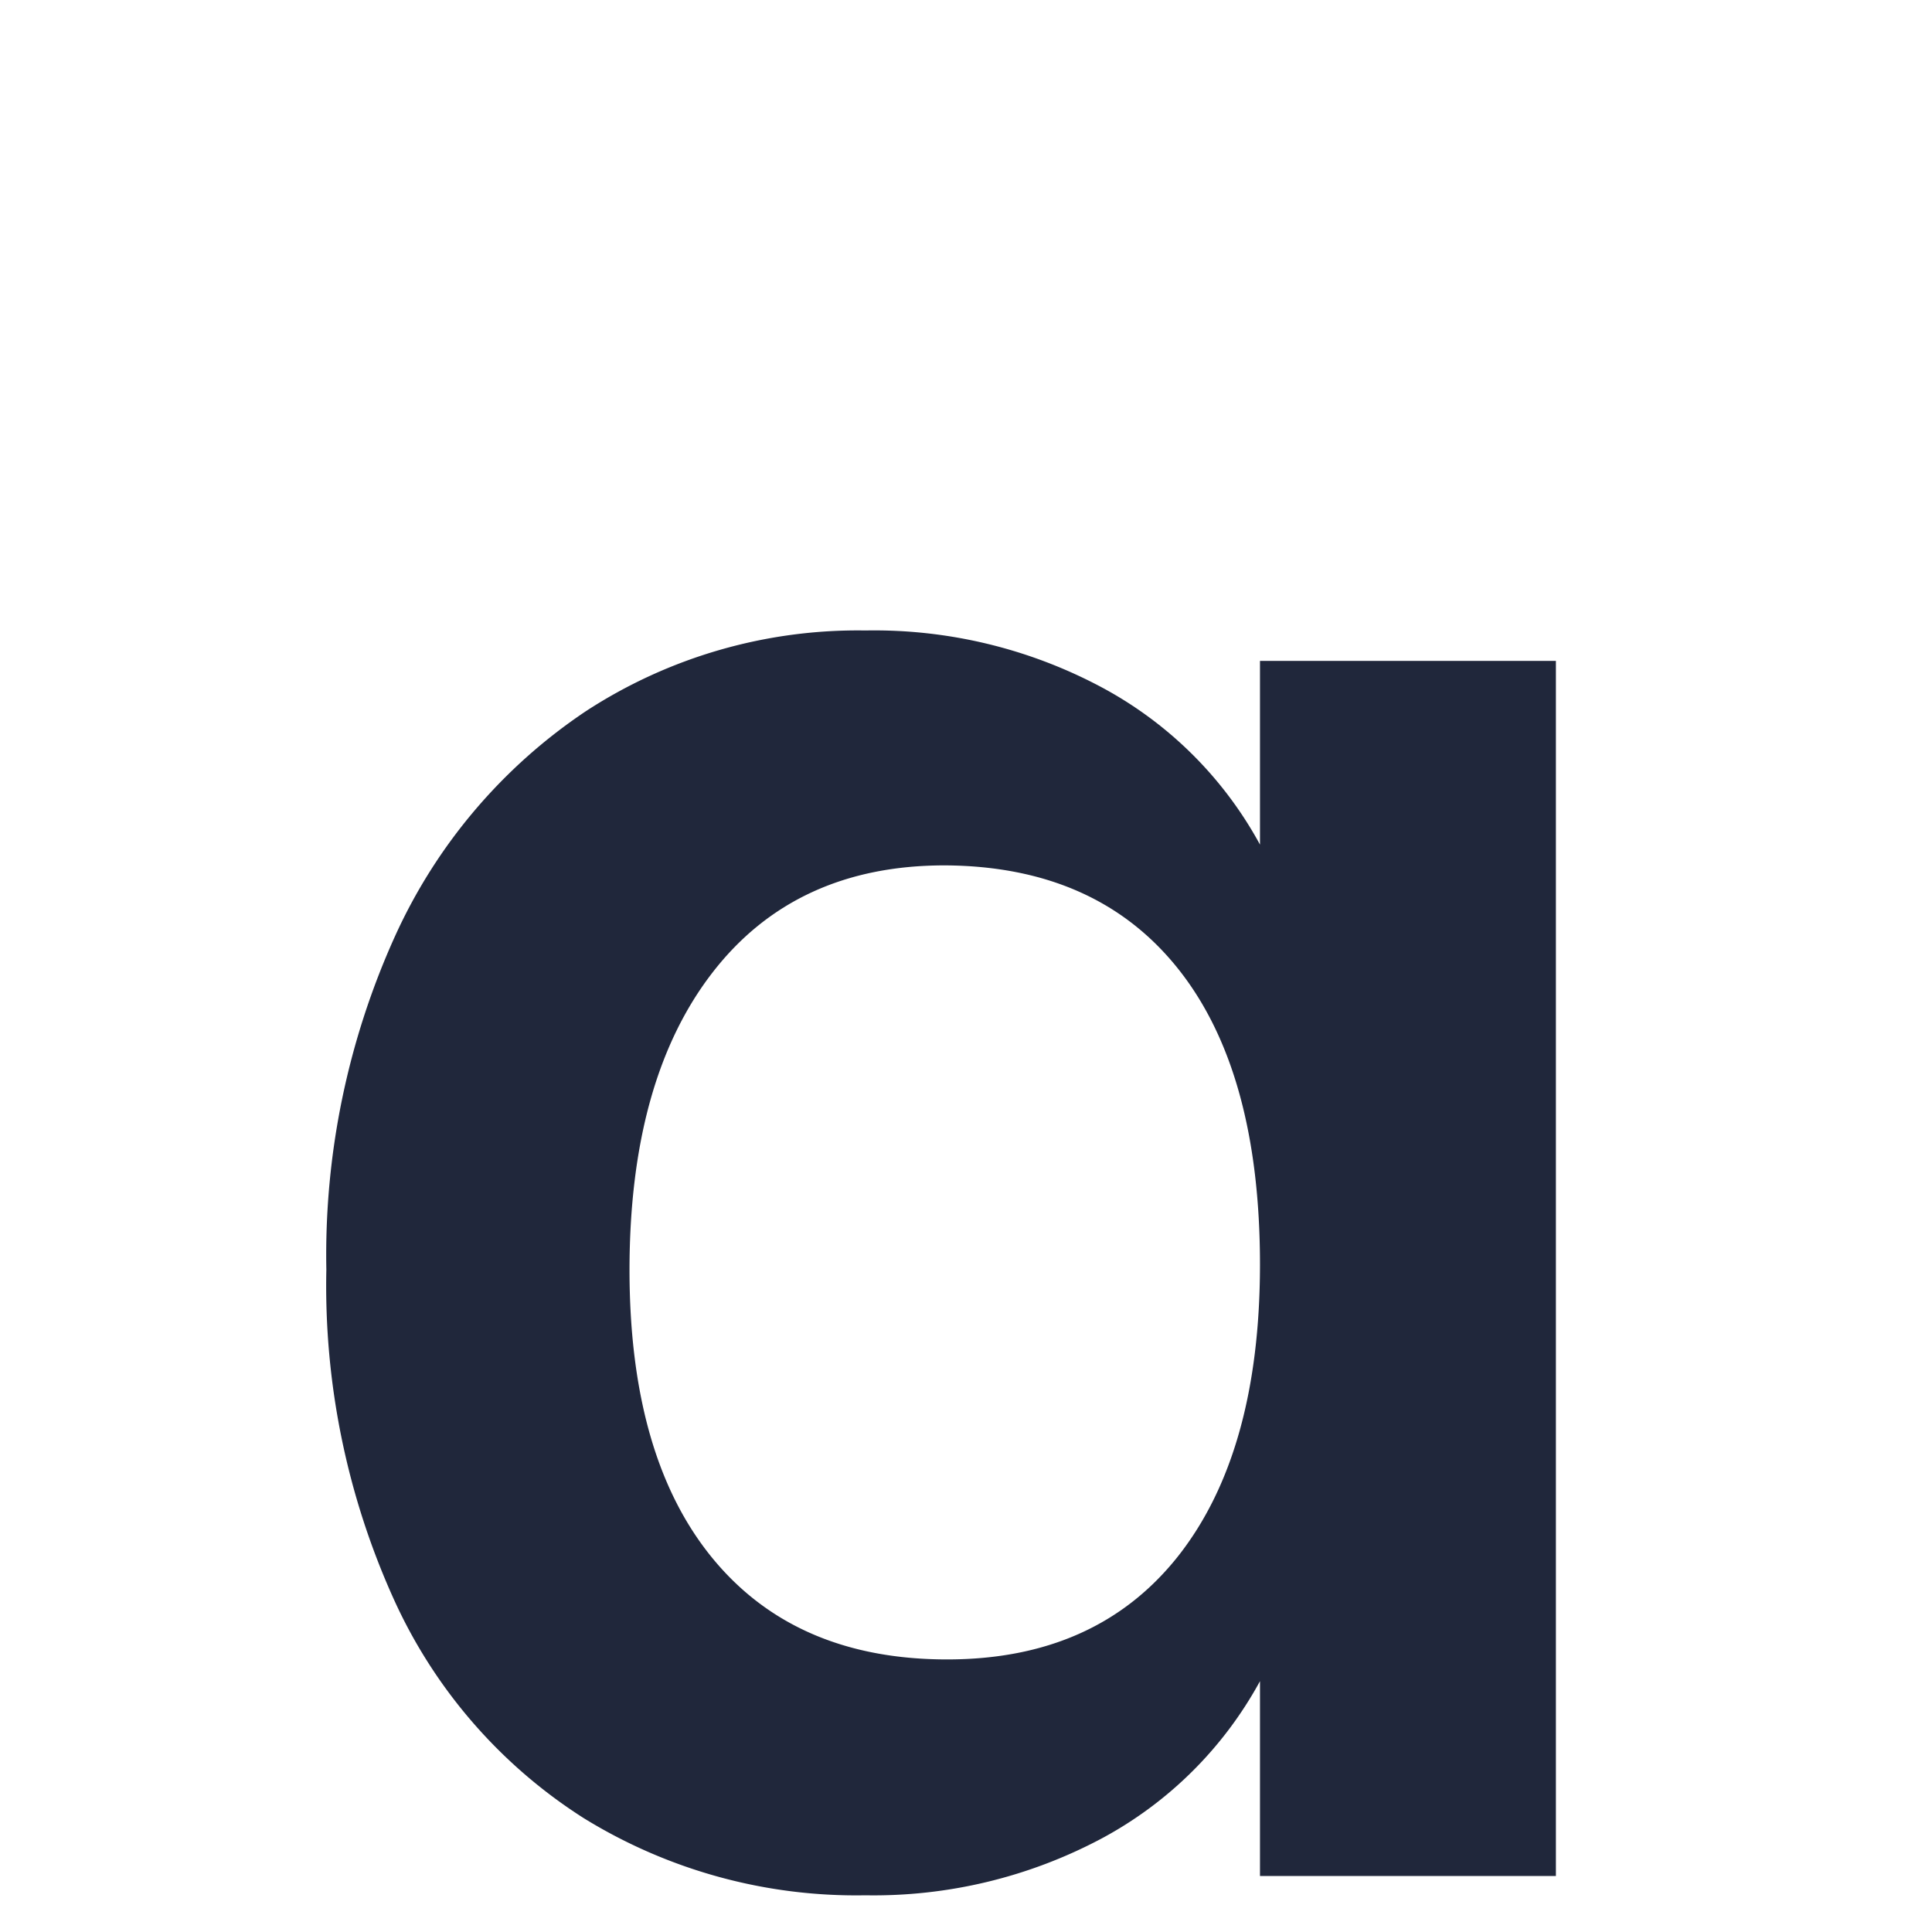
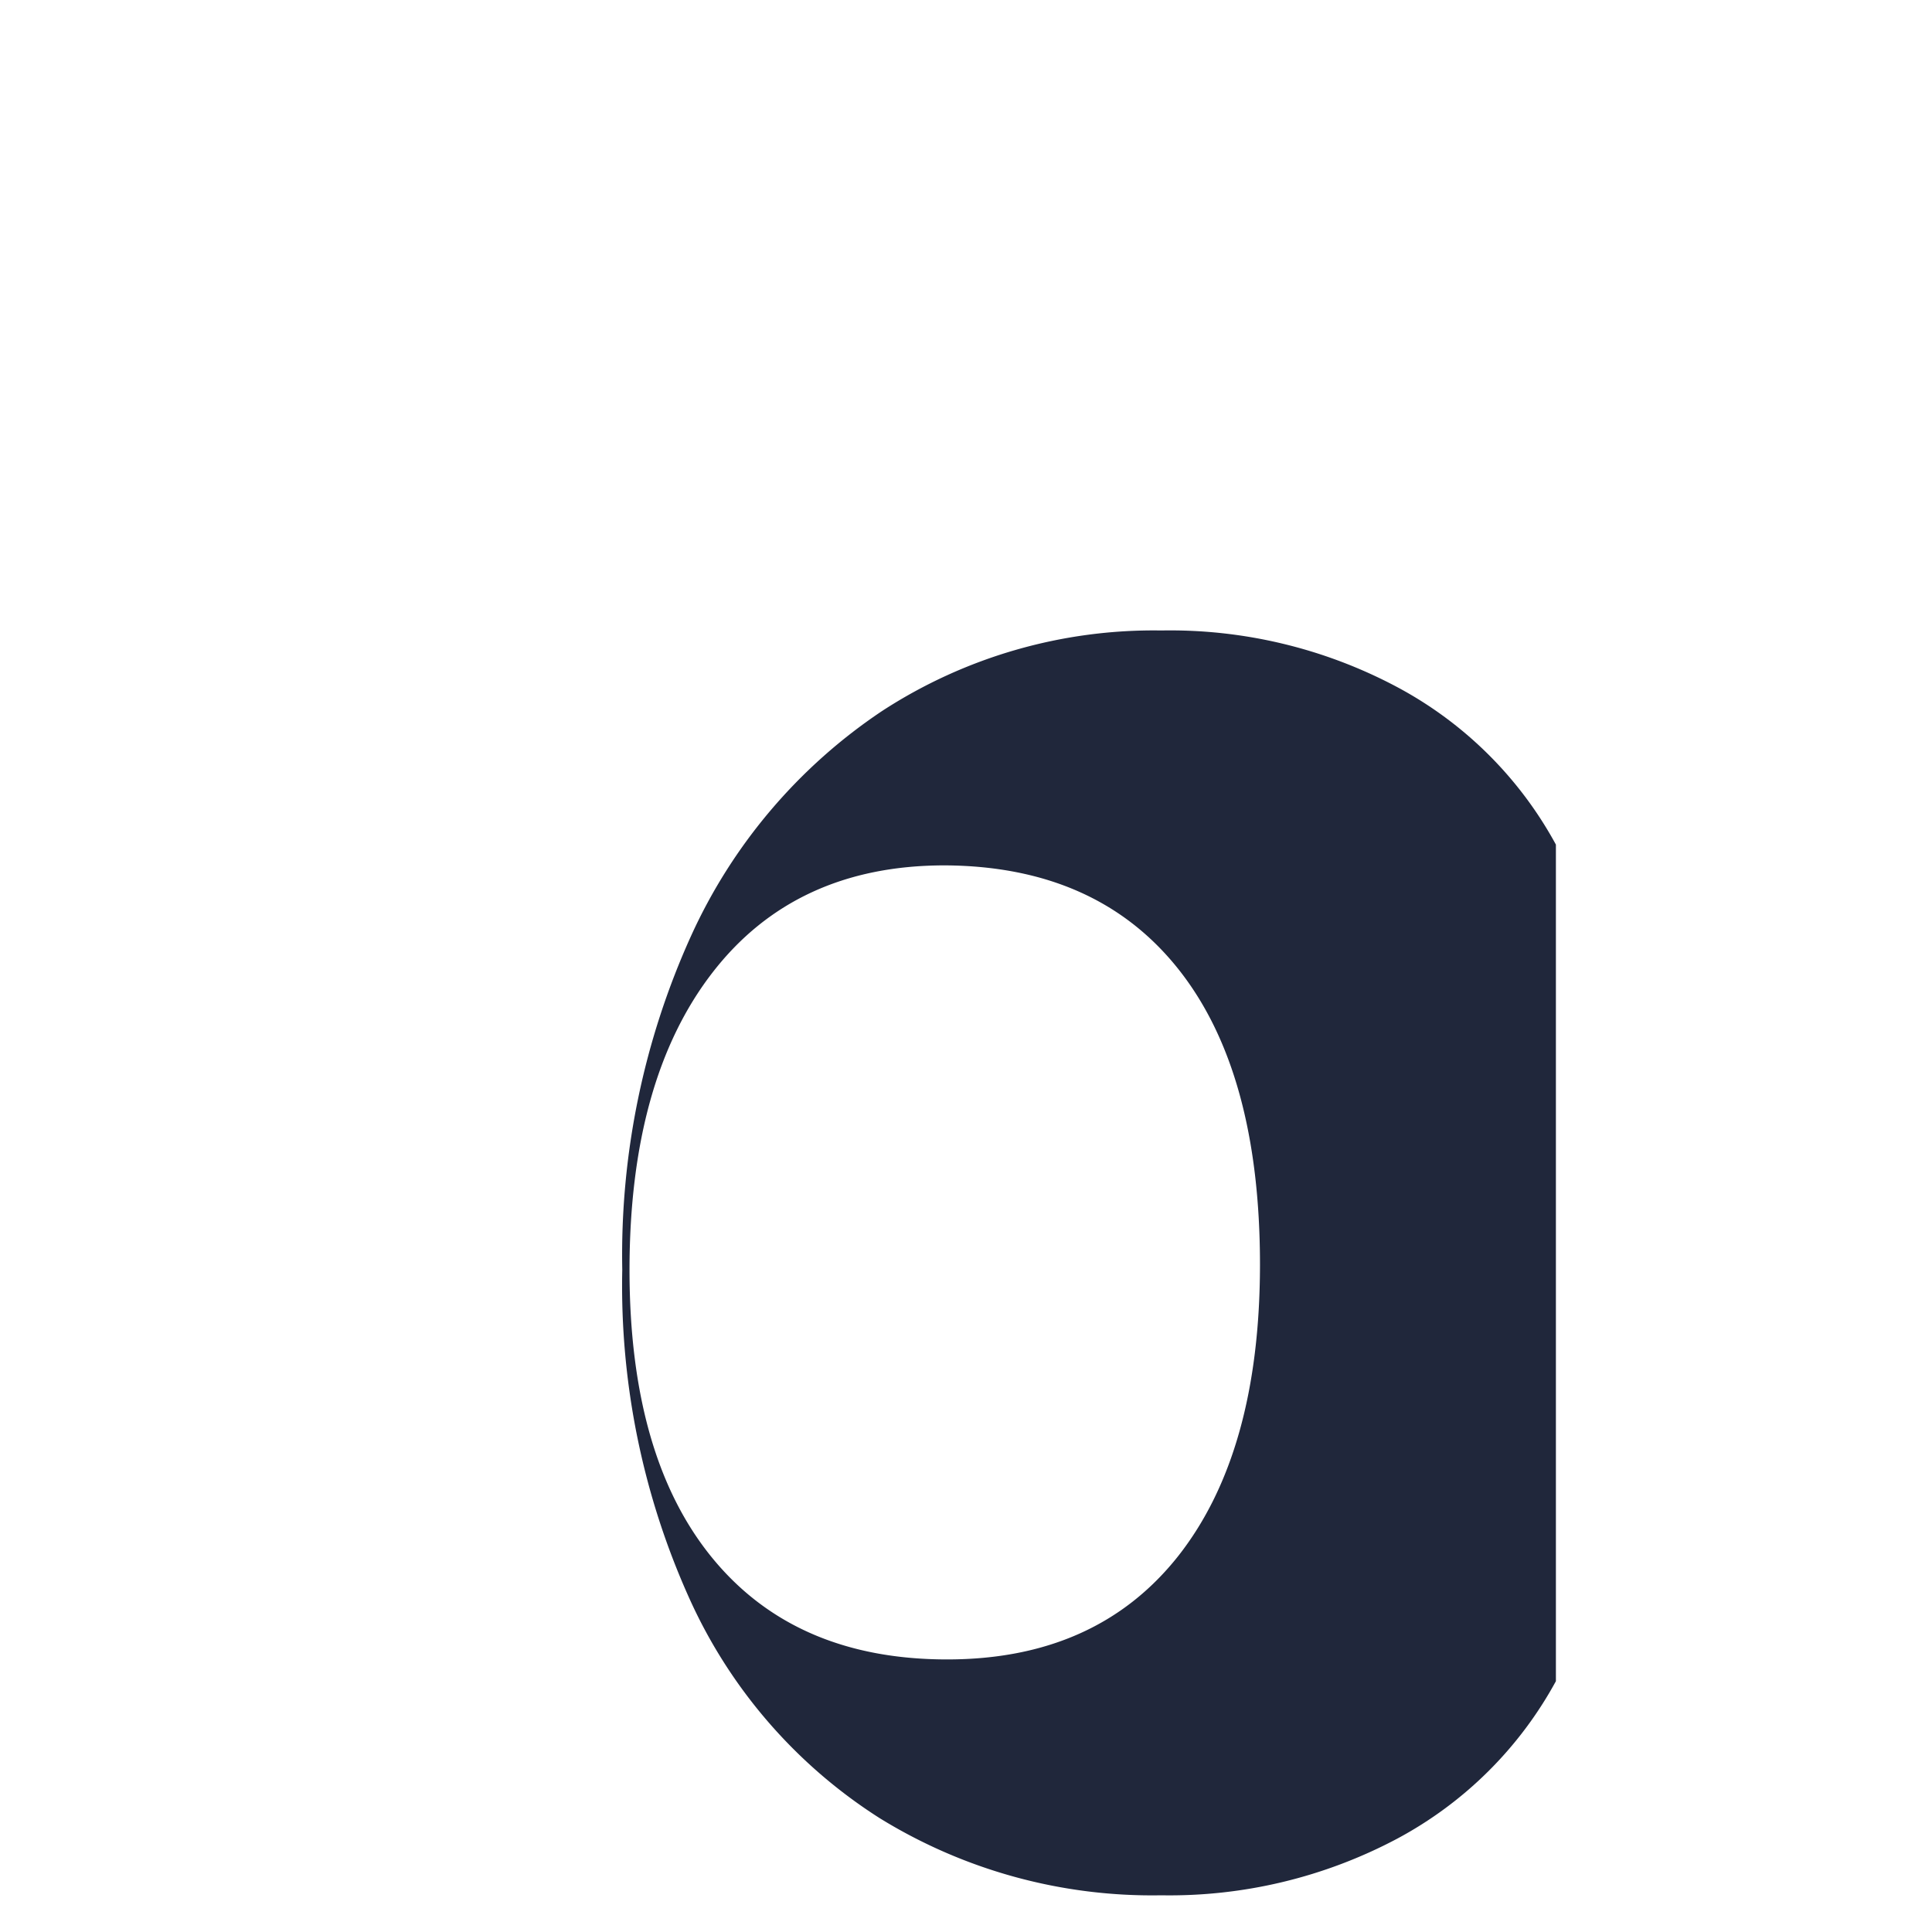
<svg xmlns="http://www.w3.org/2000/svg" id="Warstwa_1" data-name="Warstwa 1" width="120" height="120" viewBox="0 0 120 120">
  <defs>
    <style>.cls-1{fill:#20273b;}</style>
  </defs>
-   <path class="cls-1" d="M96.64,41.05v75.47H78.26v-12.1a24.24,24.24,0,0,1-9.87,9.79,30.13,30.13,0,0,1-14.64,3.51,32.22,32.22,0,0,1-17.49-4.79,31.52,31.52,0,0,1-11.8-13.6,47.21,47.21,0,0,1-4.19-20.47,48,48,0,0,1,4.26-20.7,33.42,33.42,0,0,1,11.88-14,30.92,30.92,0,0,1,17.34-5,30,30,0,0,1,14.64,3.51,24.18,24.18,0,0,1,9.87,9.79V41.05ZM73.18,96.65q5.07-6.44,5.08-18.09,0-12-5.08-18.38t-14.5-6.43q-9.27,0-14.42,6.65T39.1,78.86q0,11.65,5.16,17.93t14.57,6.28Q68.1,103.07,73.18,96.65Z" />
+   <path class="cls-1" d="M96.64,41.05v75.47v-12.1a24.24,24.24,0,0,1-9.87,9.79,30.13,30.13,0,0,1-14.64,3.51,32.22,32.22,0,0,1-17.49-4.79,31.52,31.52,0,0,1-11.8-13.6,47.21,47.21,0,0,1-4.19-20.47,48,48,0,0,1,4.26-20.7,33.42,33.42,0,0,1,11.88-14,30.92,30.92,0,0,1,17.34-5,30,30,0,0,1,14.64,3.51,24.18,24.18,0,0,1,9.87,9.79V41.05ZM73.18,96.65q5.07-6.44,5.08-18.09,0-12-5.08-18.38t-14.5-6.43q-9.27,0-14.42,6.65T39.1,78.86q0,11.65,5.16,17.93t14.57,6.28Q68.1,103.07,73.18,96.65Z" />
</svg>